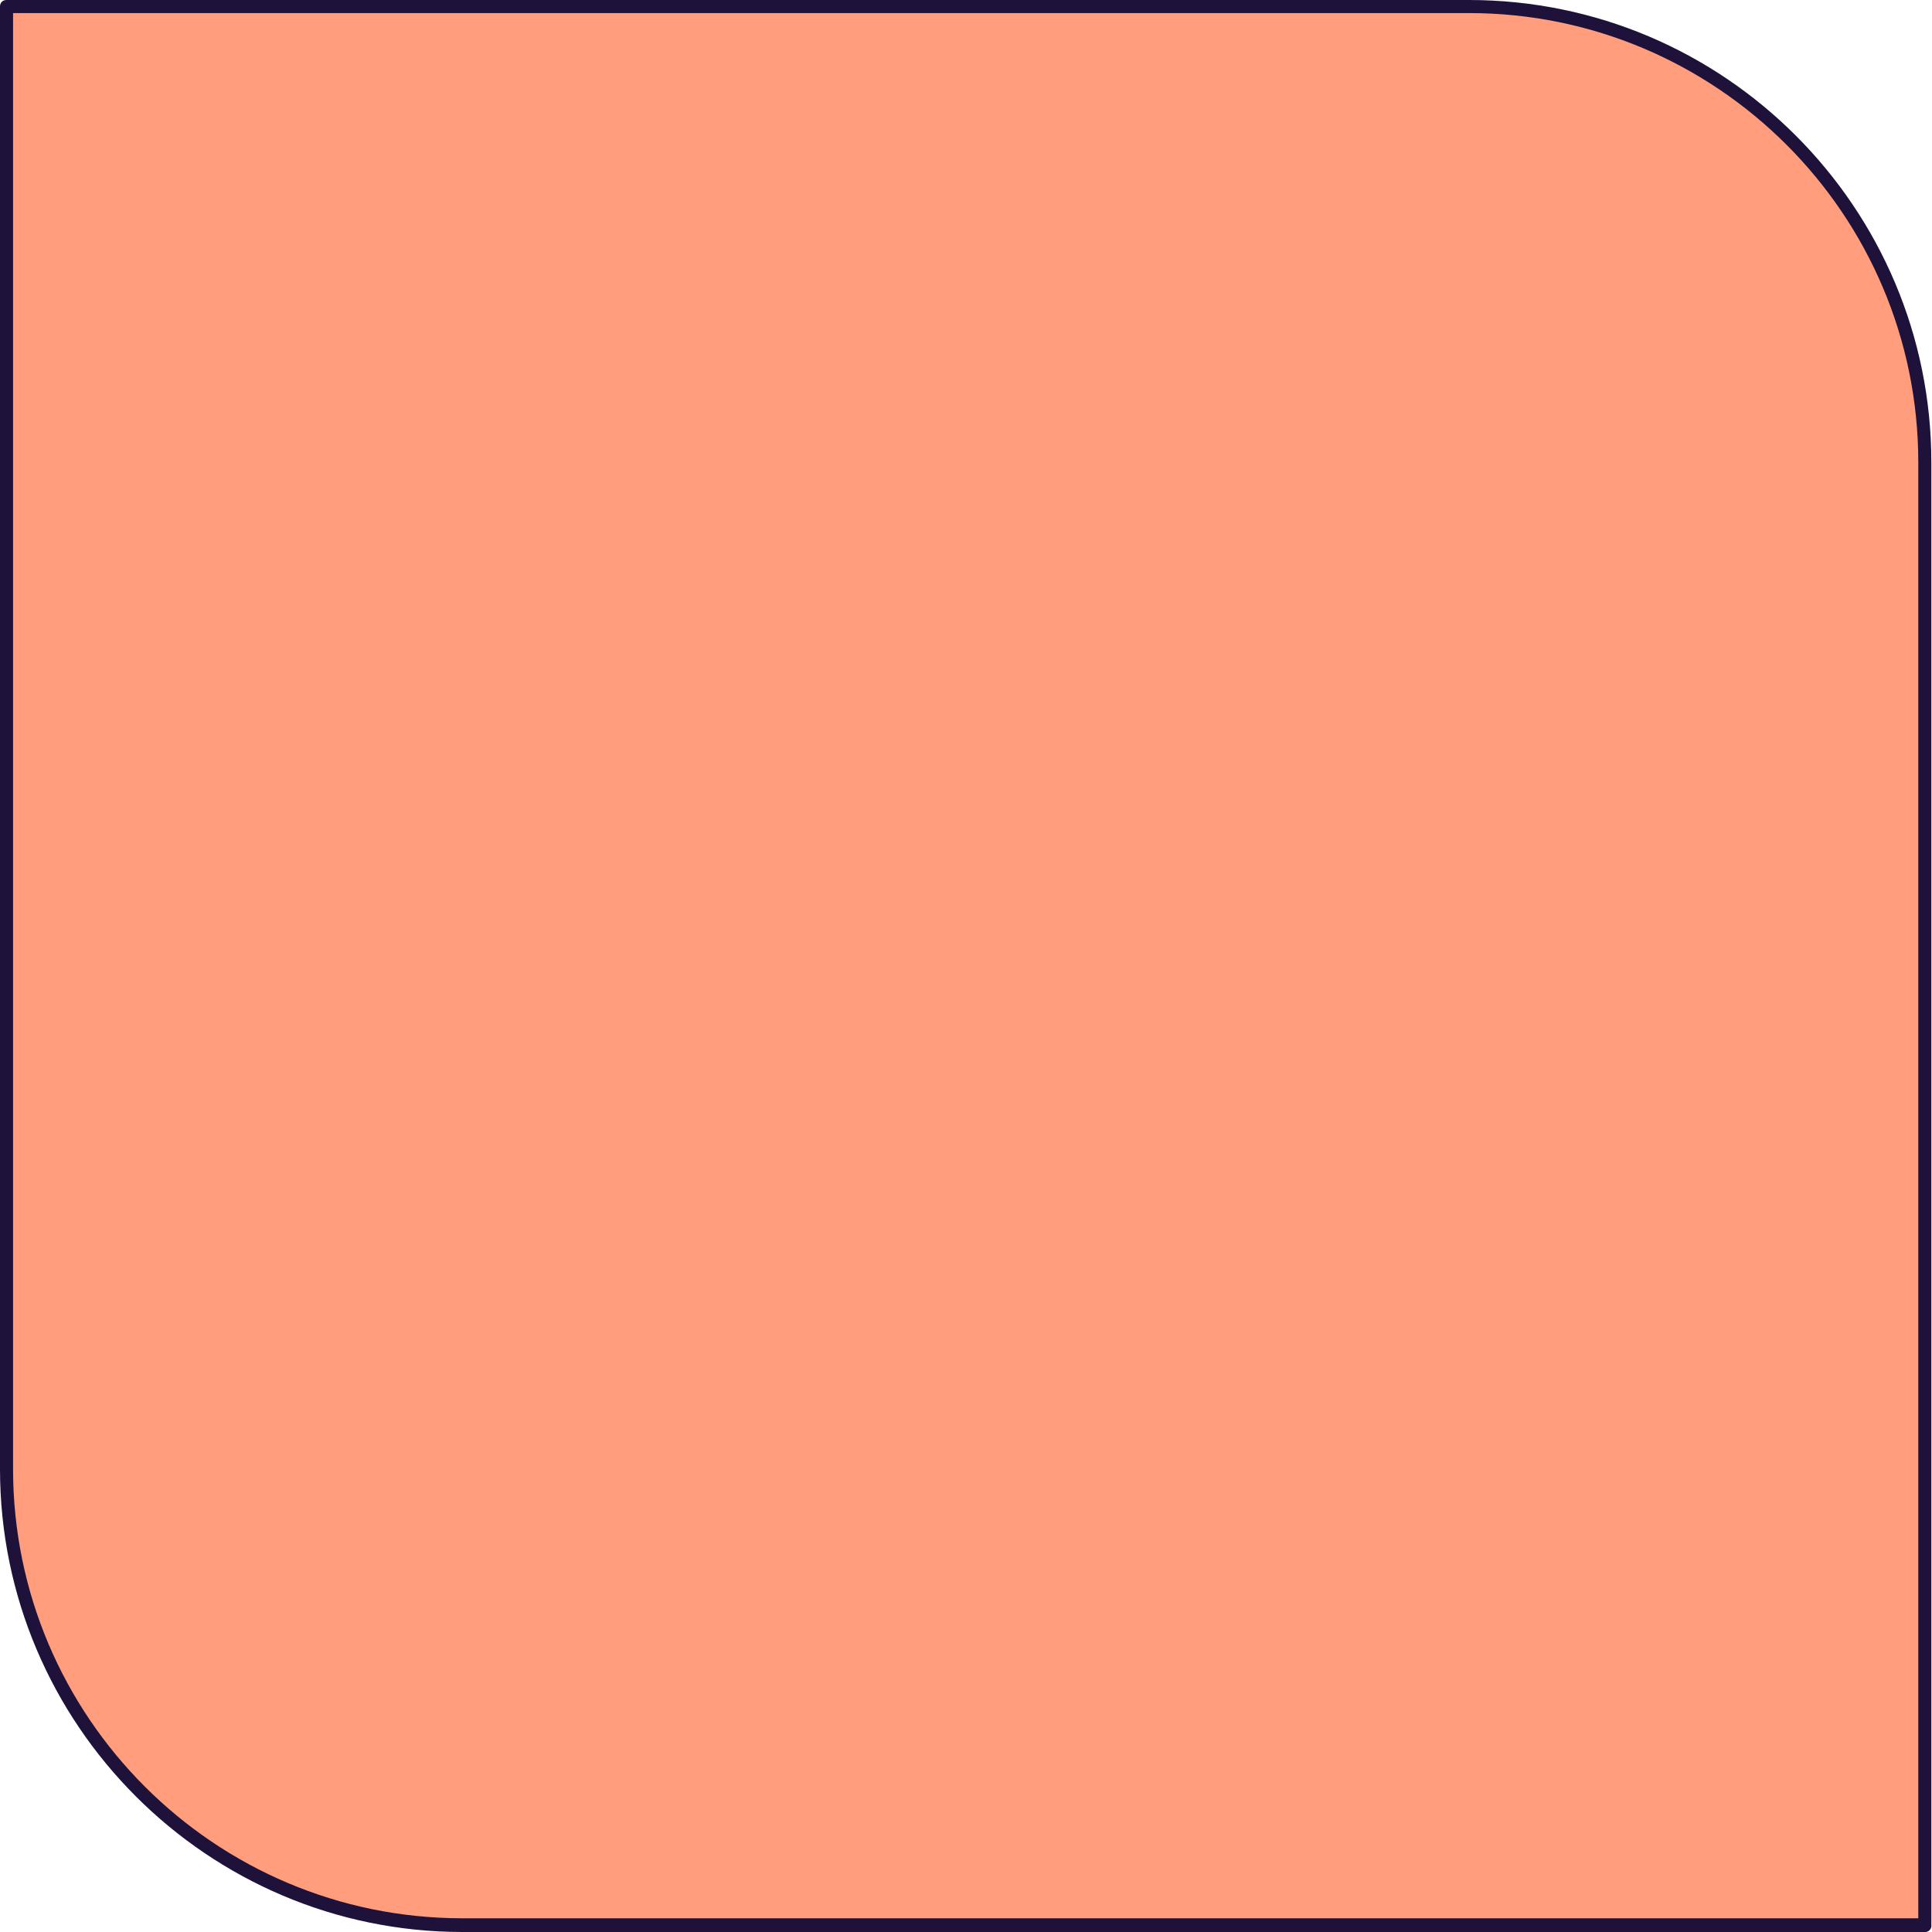
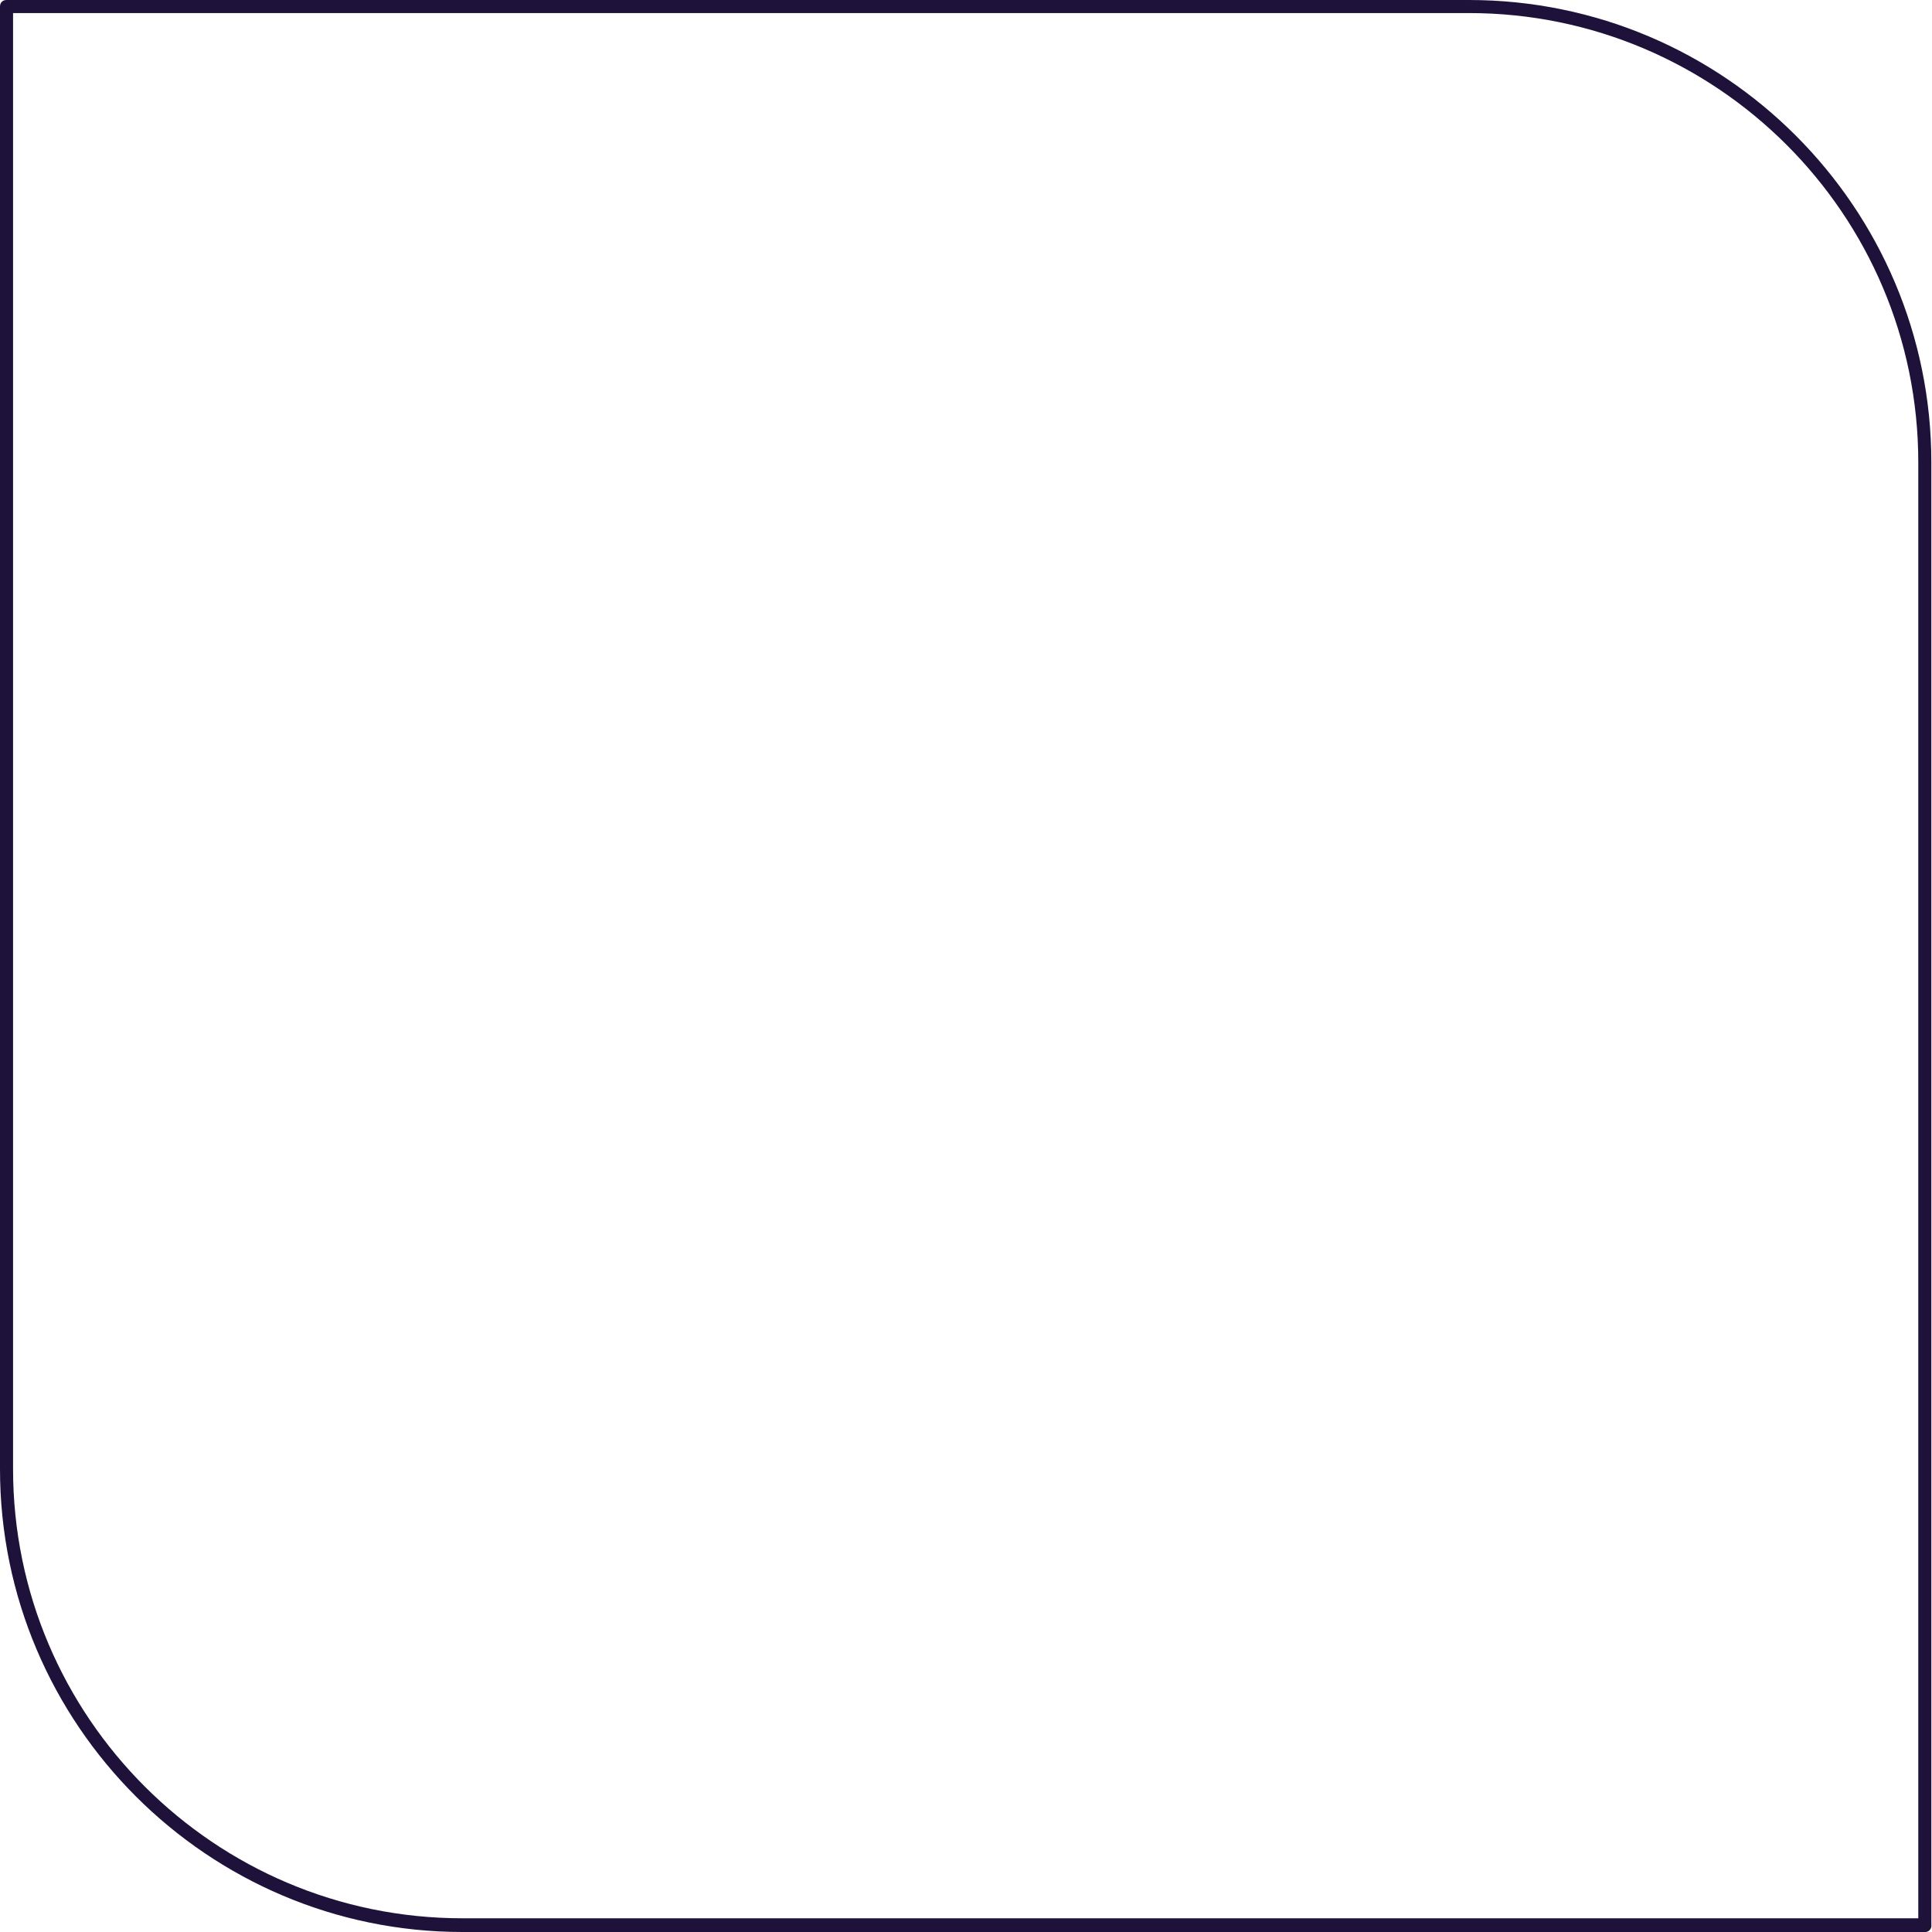
<svg xmlns="http://www.w3.org/2000/svg" height="295.8" preserveAspectRatio="xMidYMid meet" version="1.0" viewBox="0.0 0.0 295.8 295.8" width="295.8" zoomAndPan="magnify">
  <g id="change1_1">
-     <path d="M294.8,70.8v223.9H70.8C32.3,294.8,1,263.5,1,224.9V1h223.9C263.5,1,294.8,32.3,294.8,70.8z M294.8,70.8 v223.9H70.8C32.3,294.8,1,263.5,1,224.9V1h223.9C263.5,1,294.8,32.3,294.8,70.8z" fill="#FF9D7D" />
-   </g>
+     </g>
  <g id="change2_1">
    <path d="M294.8,295.8H70.8C31.8,295.8,0,264,0,224.9V1c0-0.6,0.4-1,1-1h223.9c39.1,0,70.8,31.8,70.8,70.8v223.9 C295.8,295.3,295.3,295.8,294.8,295.8z M2,2v222.9c0,38,30.9,68.8,68.8,68.8h222.9V70.8c0-38-30.9-68.8-68.8-68.8H2z" fill="#1F123A" />
  </g>
</svg>